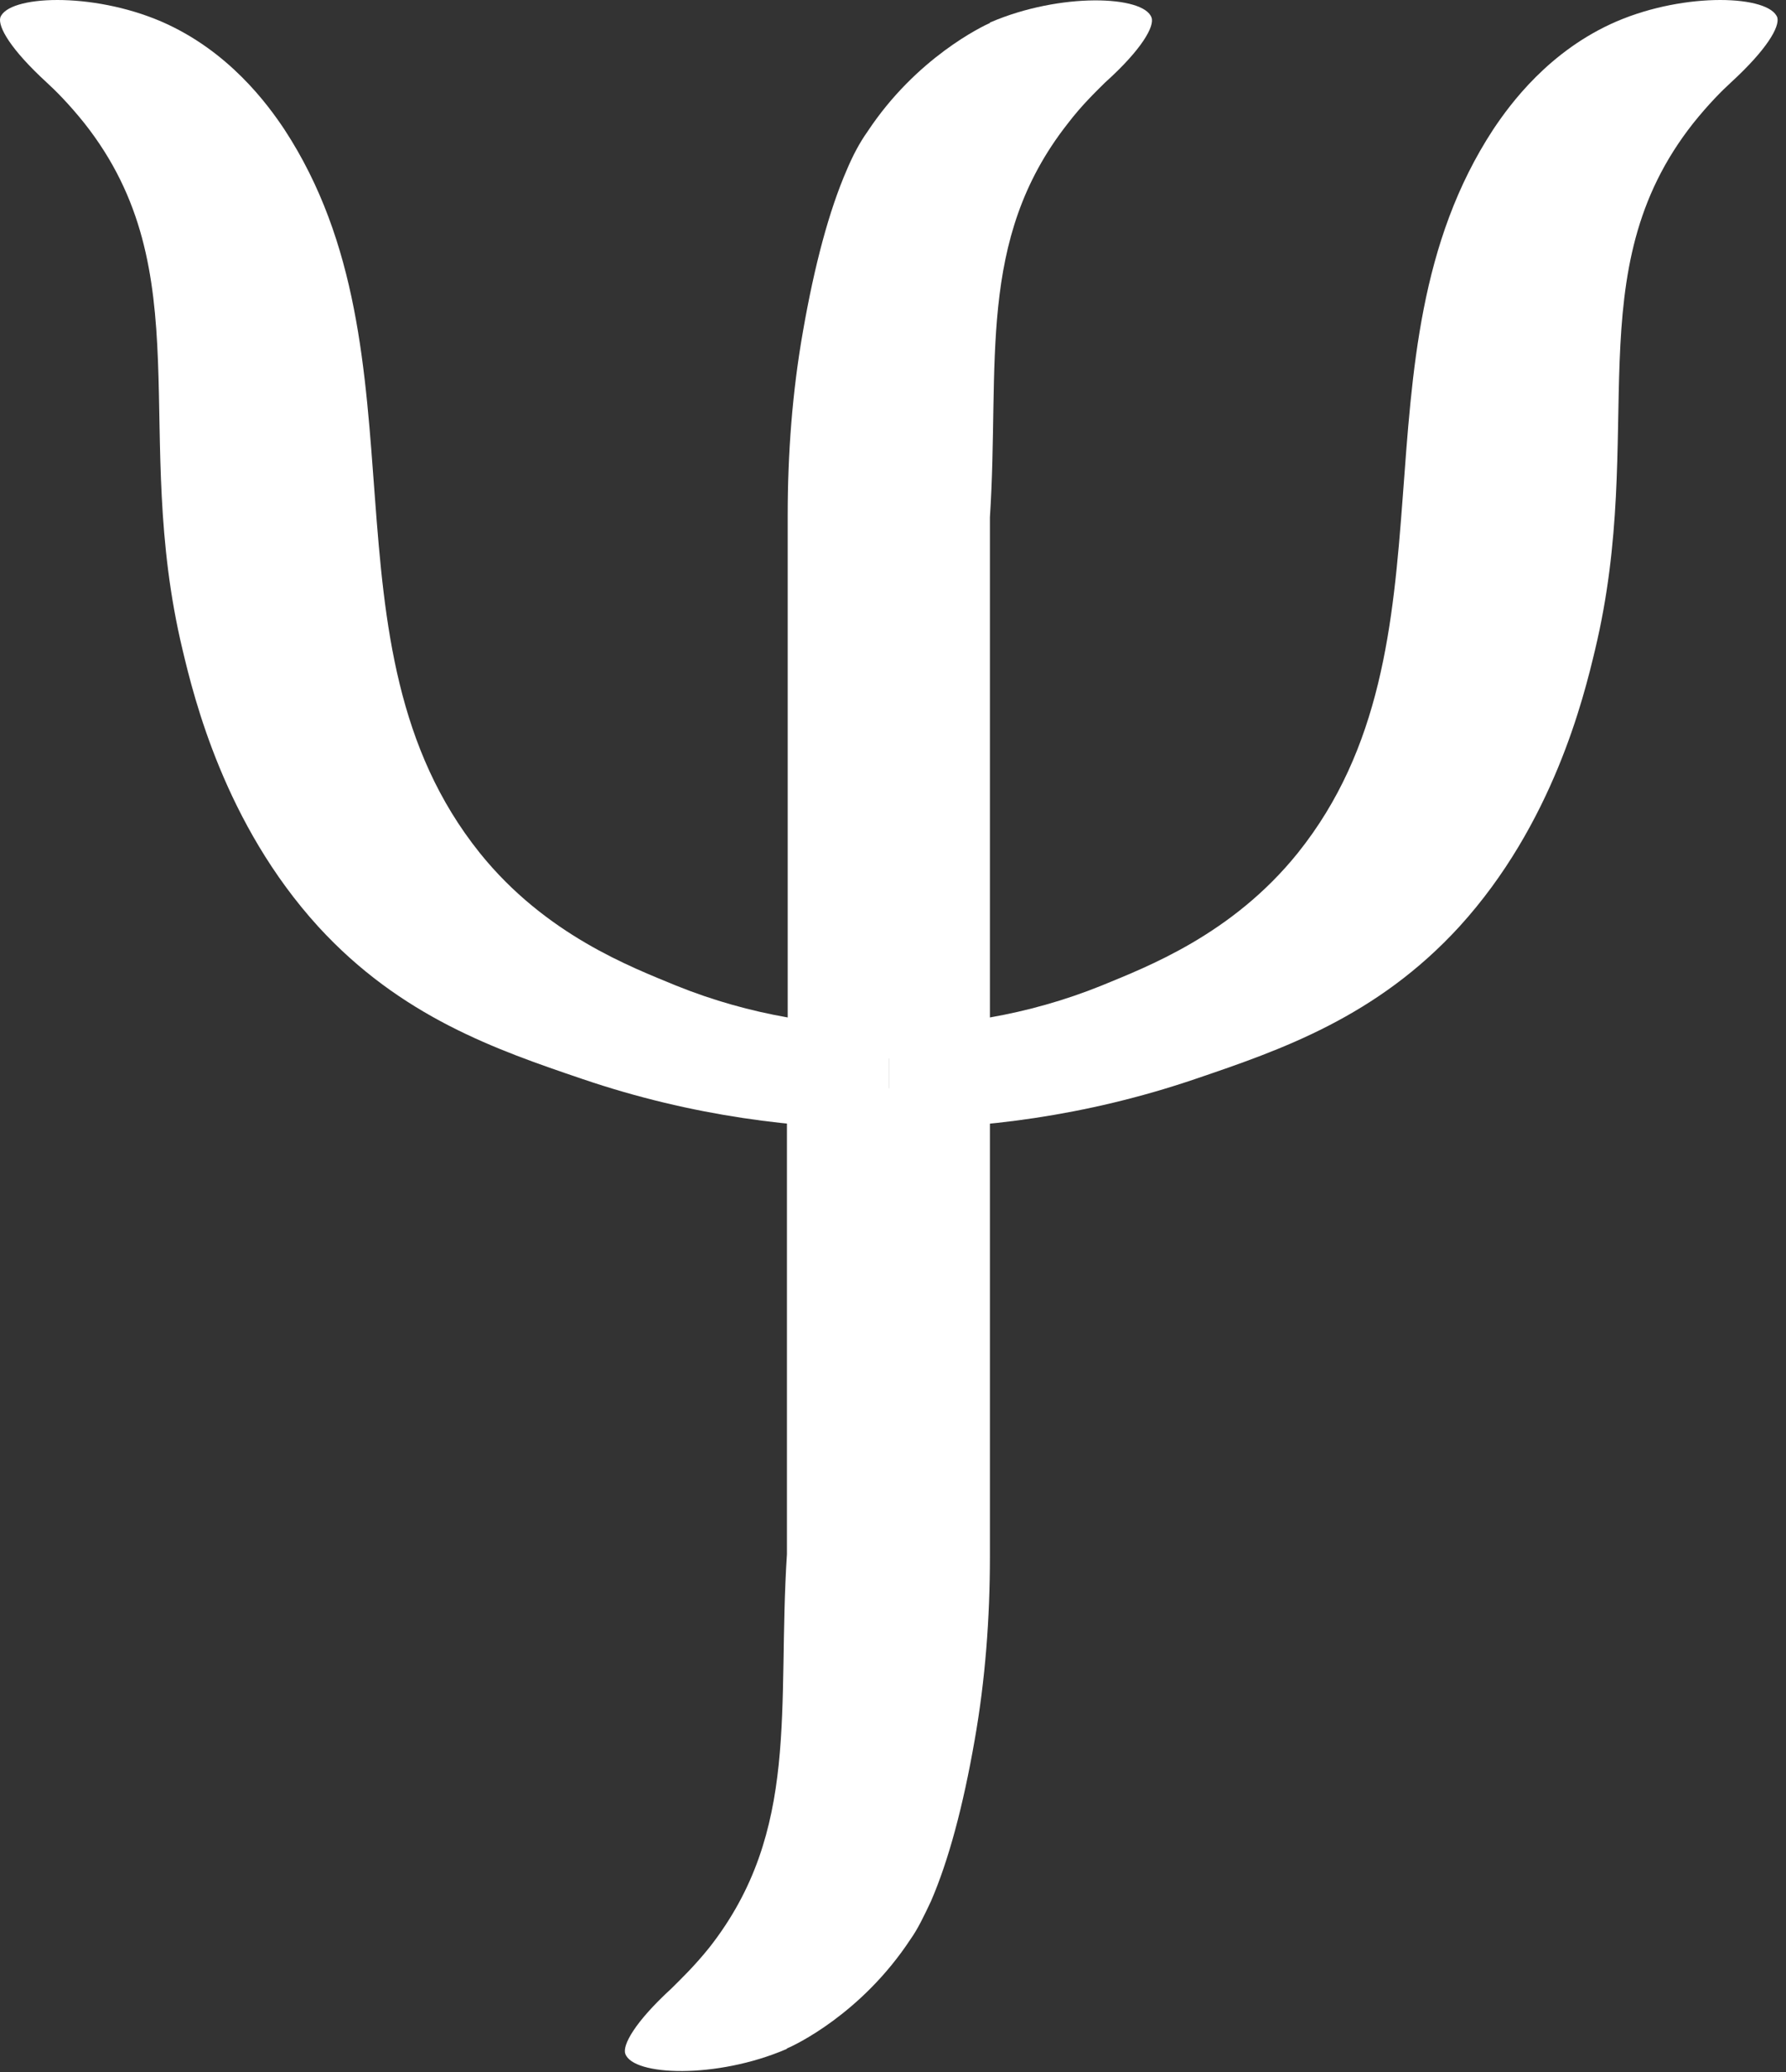
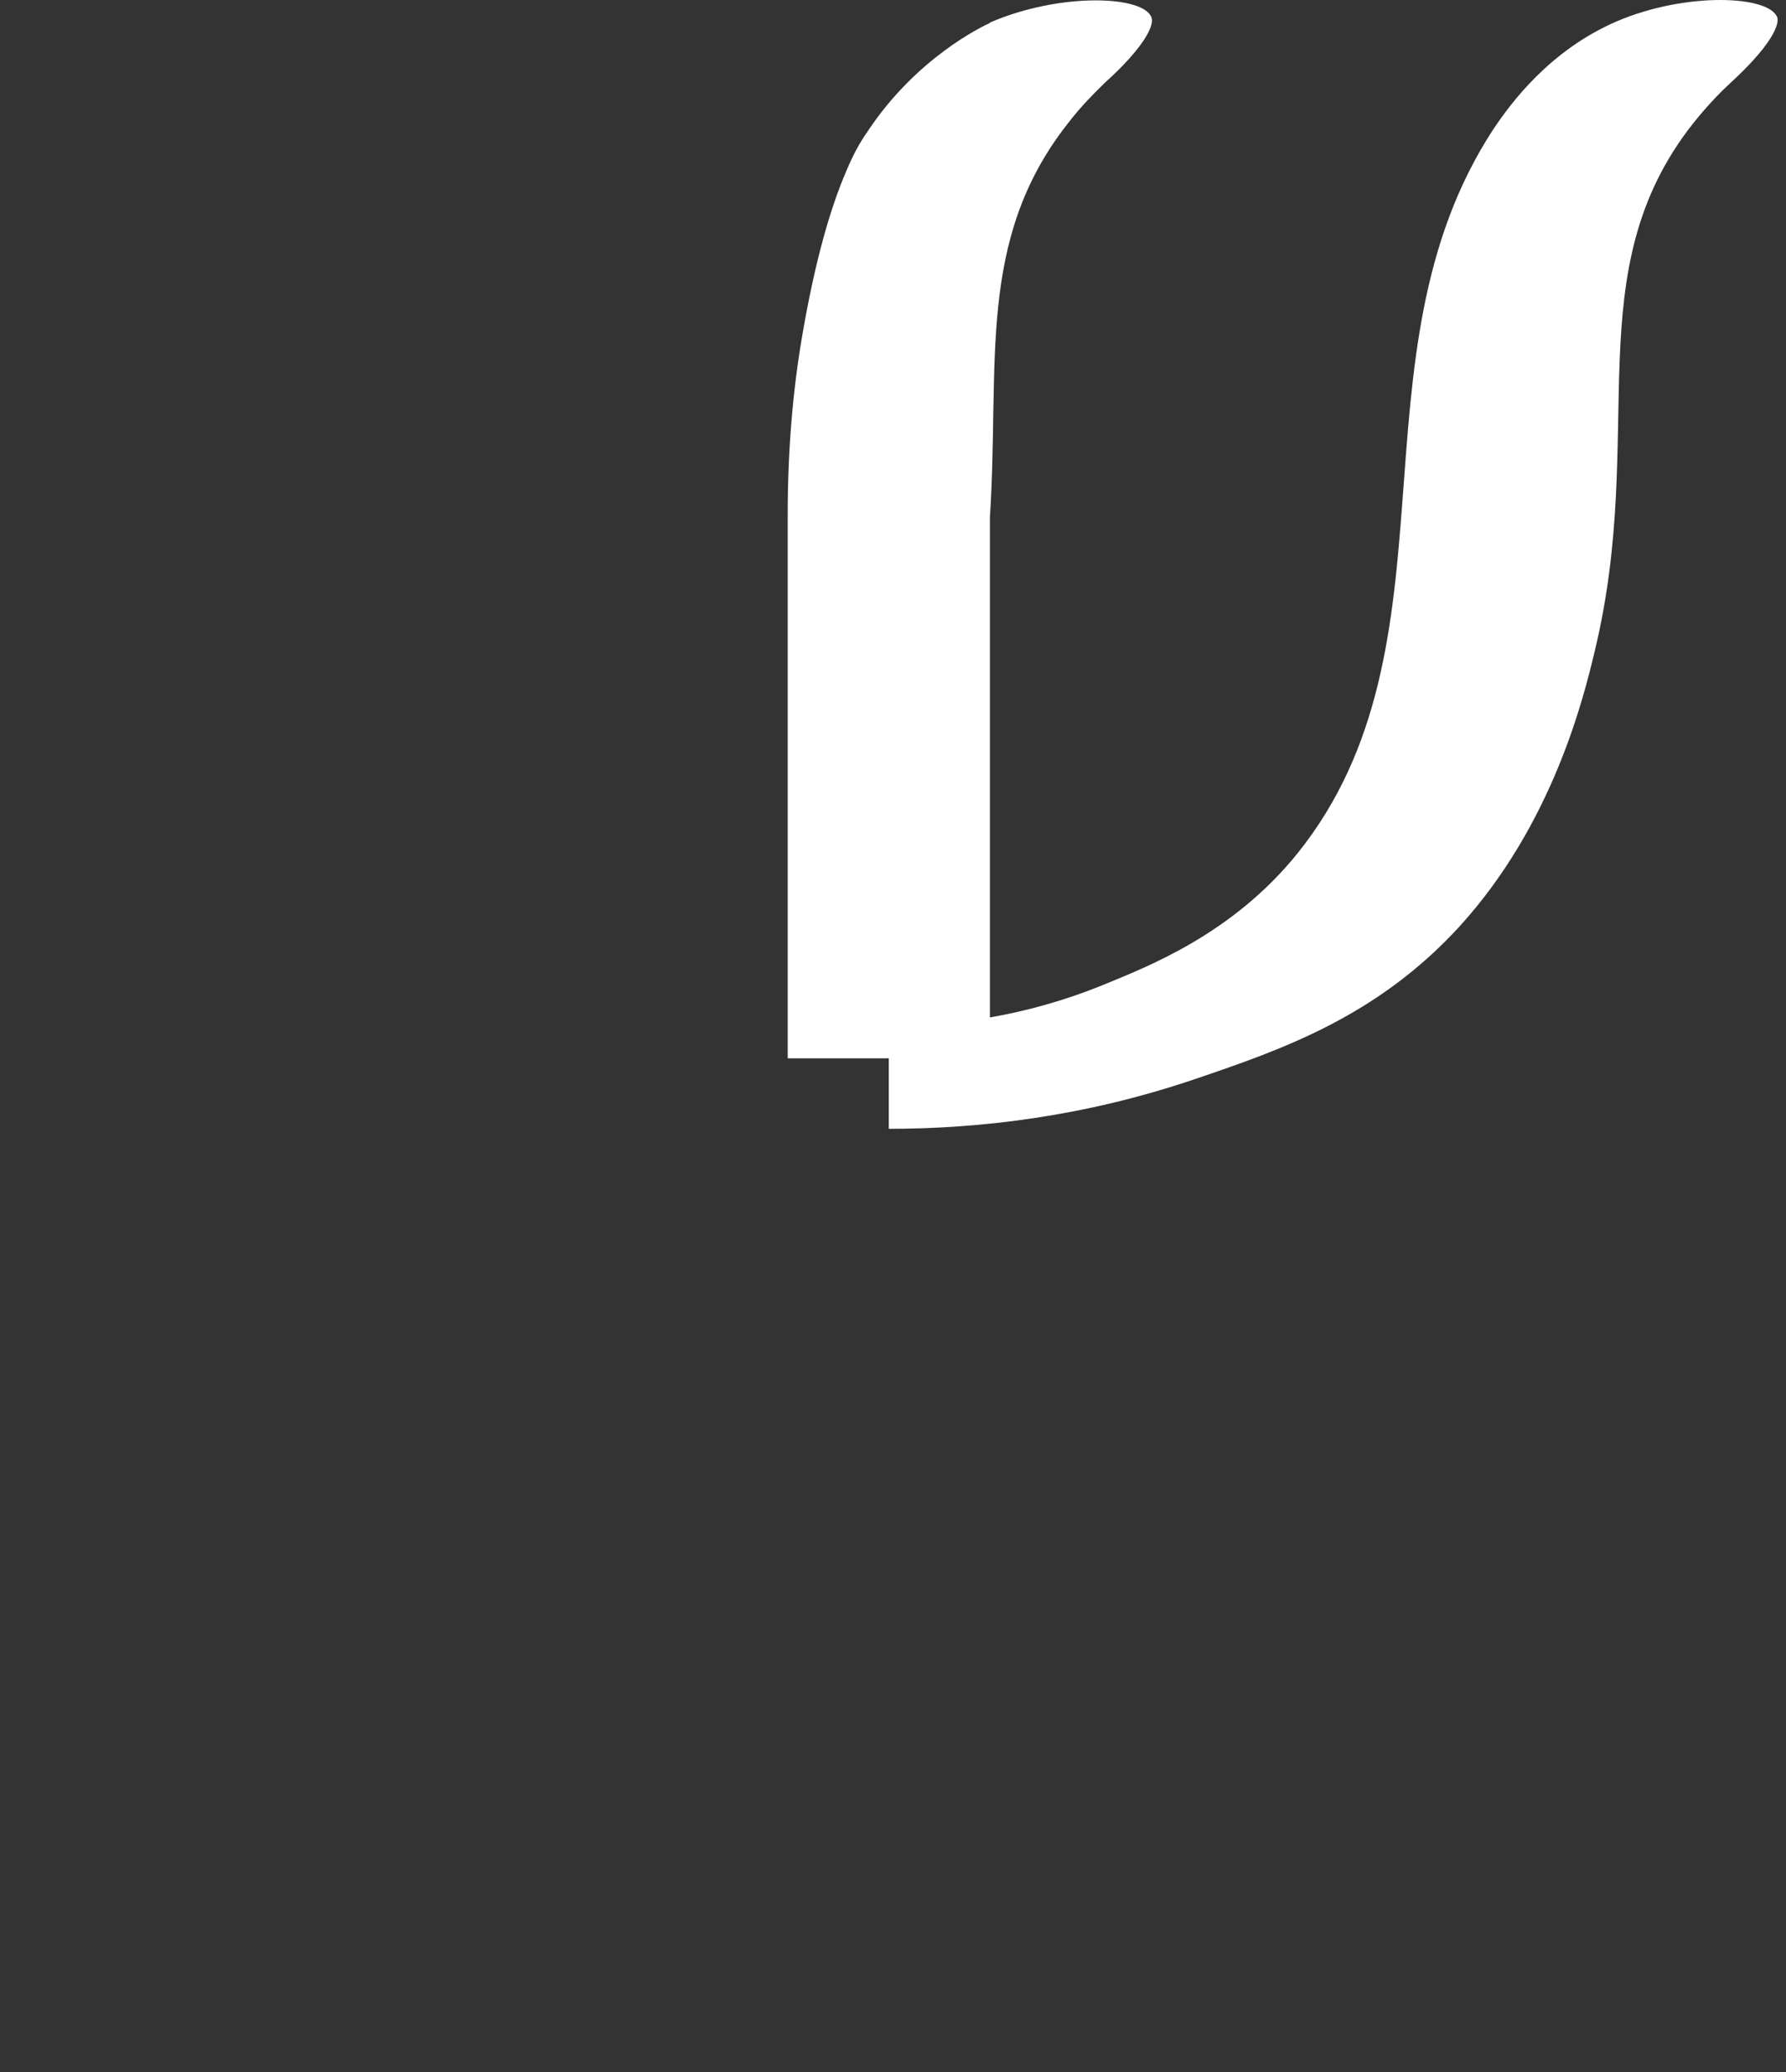
<svg xmlns="http://www.w3.org/2000/svg" width="169" height="196" viewBox="0 0 169 196" fill="none">
  <rect x="0" y="0" width="169" height="196" fill="#333333" stroke="none" />
-   <path d="M93.671 102.996V147.21C93.671 153.008 93.237 158.879 92.222 164.605C91.135 170.839 89.757 175.985 88.09 179.827C87.438 181.204 86.858 182.436 86.133 183.451C81.495 190.481 75.189 193.453 74.464 193.743C74.464 193.815 74.391 193.815 74.391 193.815C67.796 196.642 59.895 196.352 59.17 194.25C58.88 193.453 60.04 191.279 63.519 188.089C64.317 187.292 65.694 185.987 67.143 184.175C75.769 173.158 73.522 161.489 74.464 146.993V102.924H93.671V102.996Z" fill="white" />
  <path d="M104.544 7.828C103.746 8.625 102.369 9.93 100.992 11.742C92.367 22.759 94.614 34.428 93.671 48.925V100.096H74.536V48.707C74.536 42.909 74.971 37.038 75.986 31.312C77.073 25.078 78.45 19.932 80.118 16.09C80.697 14.713 81.35 13.481 82.075 12.466C86.713 5.436 93.019 2.464 93.671 2.174C93.671 2.102 93.744 2.102 93.744 2.102C100.34 -0.725 108.24 -0.435 108.965 1.667C109.255 2.464 108.095 4.638 104.544 7.828Z" fill="white" />
  <path d="M84.103 97.053V106.765C92.729 106.765 102.659 105.605 113.096 102.054C121.214 99.299 130.274 96.183 138.102 87.63C146.945 77.918 149.844 66.031 150.931 61.464C155.86 40.88 149.119 25.731 160.209 11.67C161.658 9.858 162.963 8.553 163.76 7.828C167.239 4.639 168.399 2.537 168.182 1.667C167.457 -0.435 159.556 -0.797 152.961 2.03C146.582 4.784 142.886 9.858 141.291 12.249C127.302 33.631 138.609 60.957 122.808 80.672C116.575 88.427 108.457 91.472 104.253 93.211C97.077 96.11 90.119 97.053 84.103 97.053Z" fill="white" />
-   <path d="M84.104 97.053V106.765C75.478 106.765 65.549 105.605 55.111 102.054C46.993 99.299 37.933 96.183 30.105 87.63C21.262 77.918 18.363 66.031 17.276 61.464C12.347 40.88 19.088 25.731 7.998 11.669C6.549 9.857 5.244 8.553 4.447 7.828C0.968 4.639 -0.192 2.537 0.025 1.667C0.75 -0.435 8.651 -0.797 15.246 2.029C21.625 4.784 25.321 9.857 26.916 12.249C40.905 33.631 29.598 60.957 45.399 80.672C51.632 88.427 59.75 91.472 63.954 93.211C71.129 96.11 78.088 97.053 84.104 97.053Z" fill="white" />
</svg>